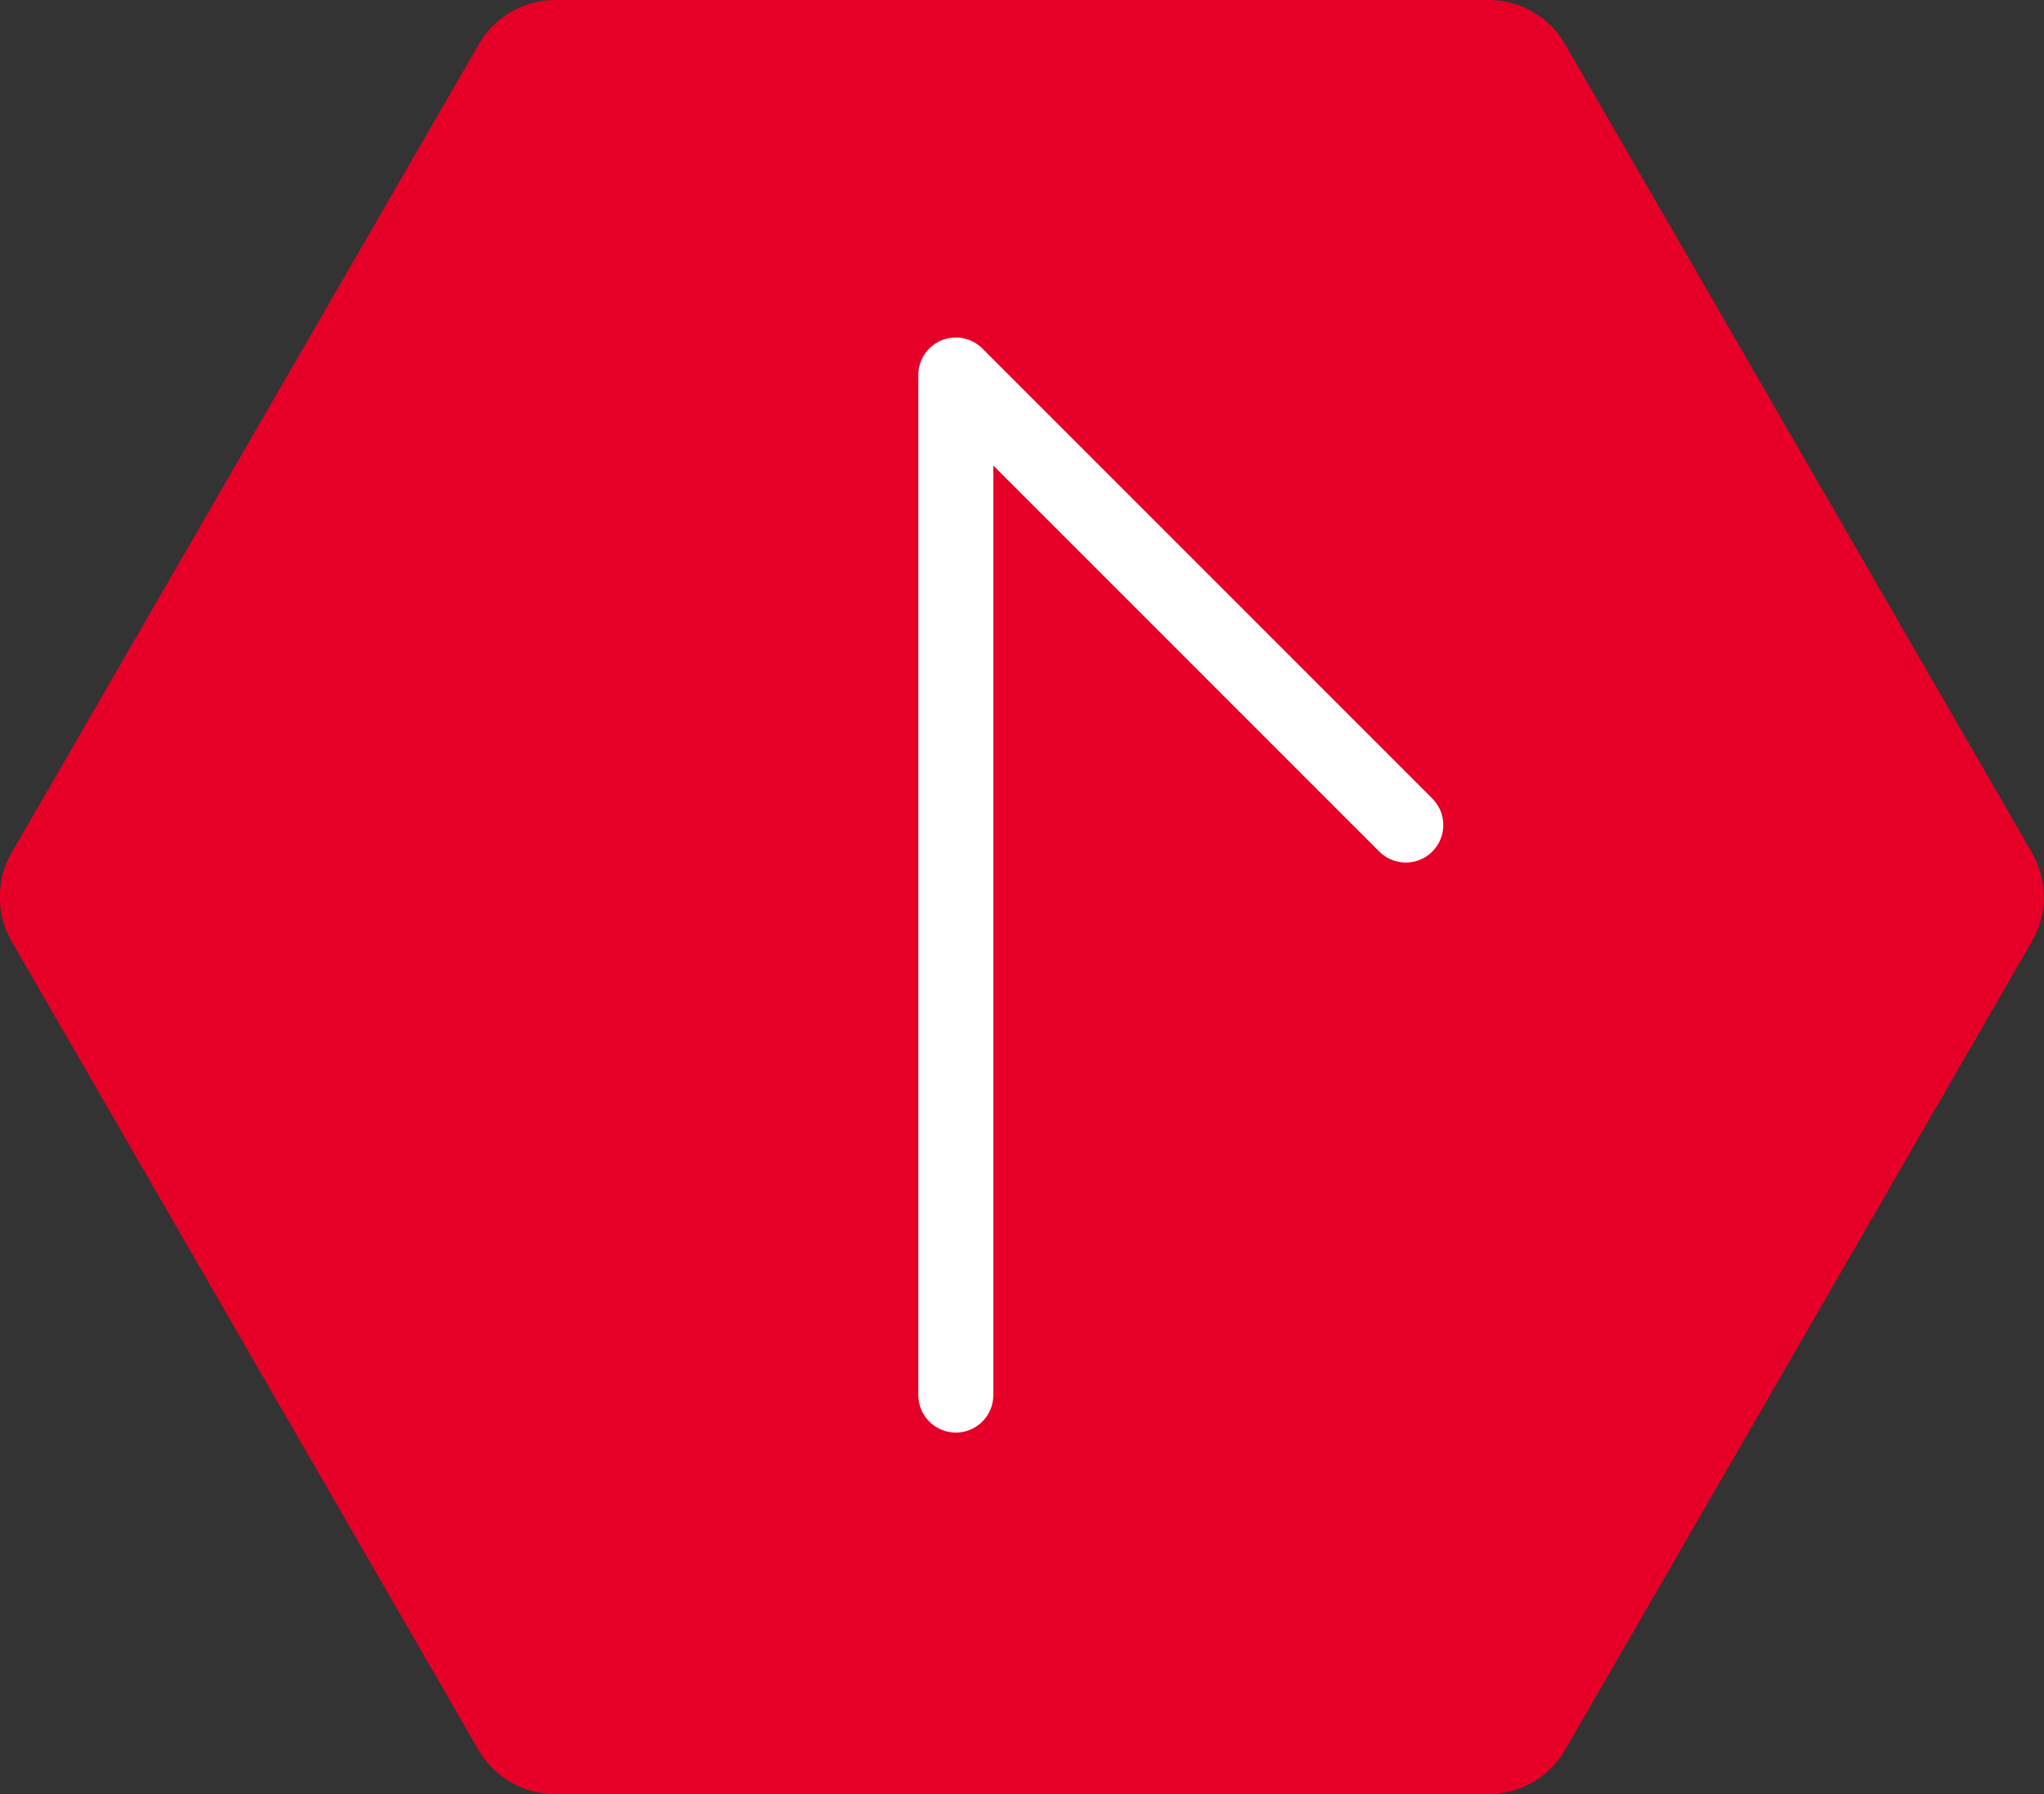
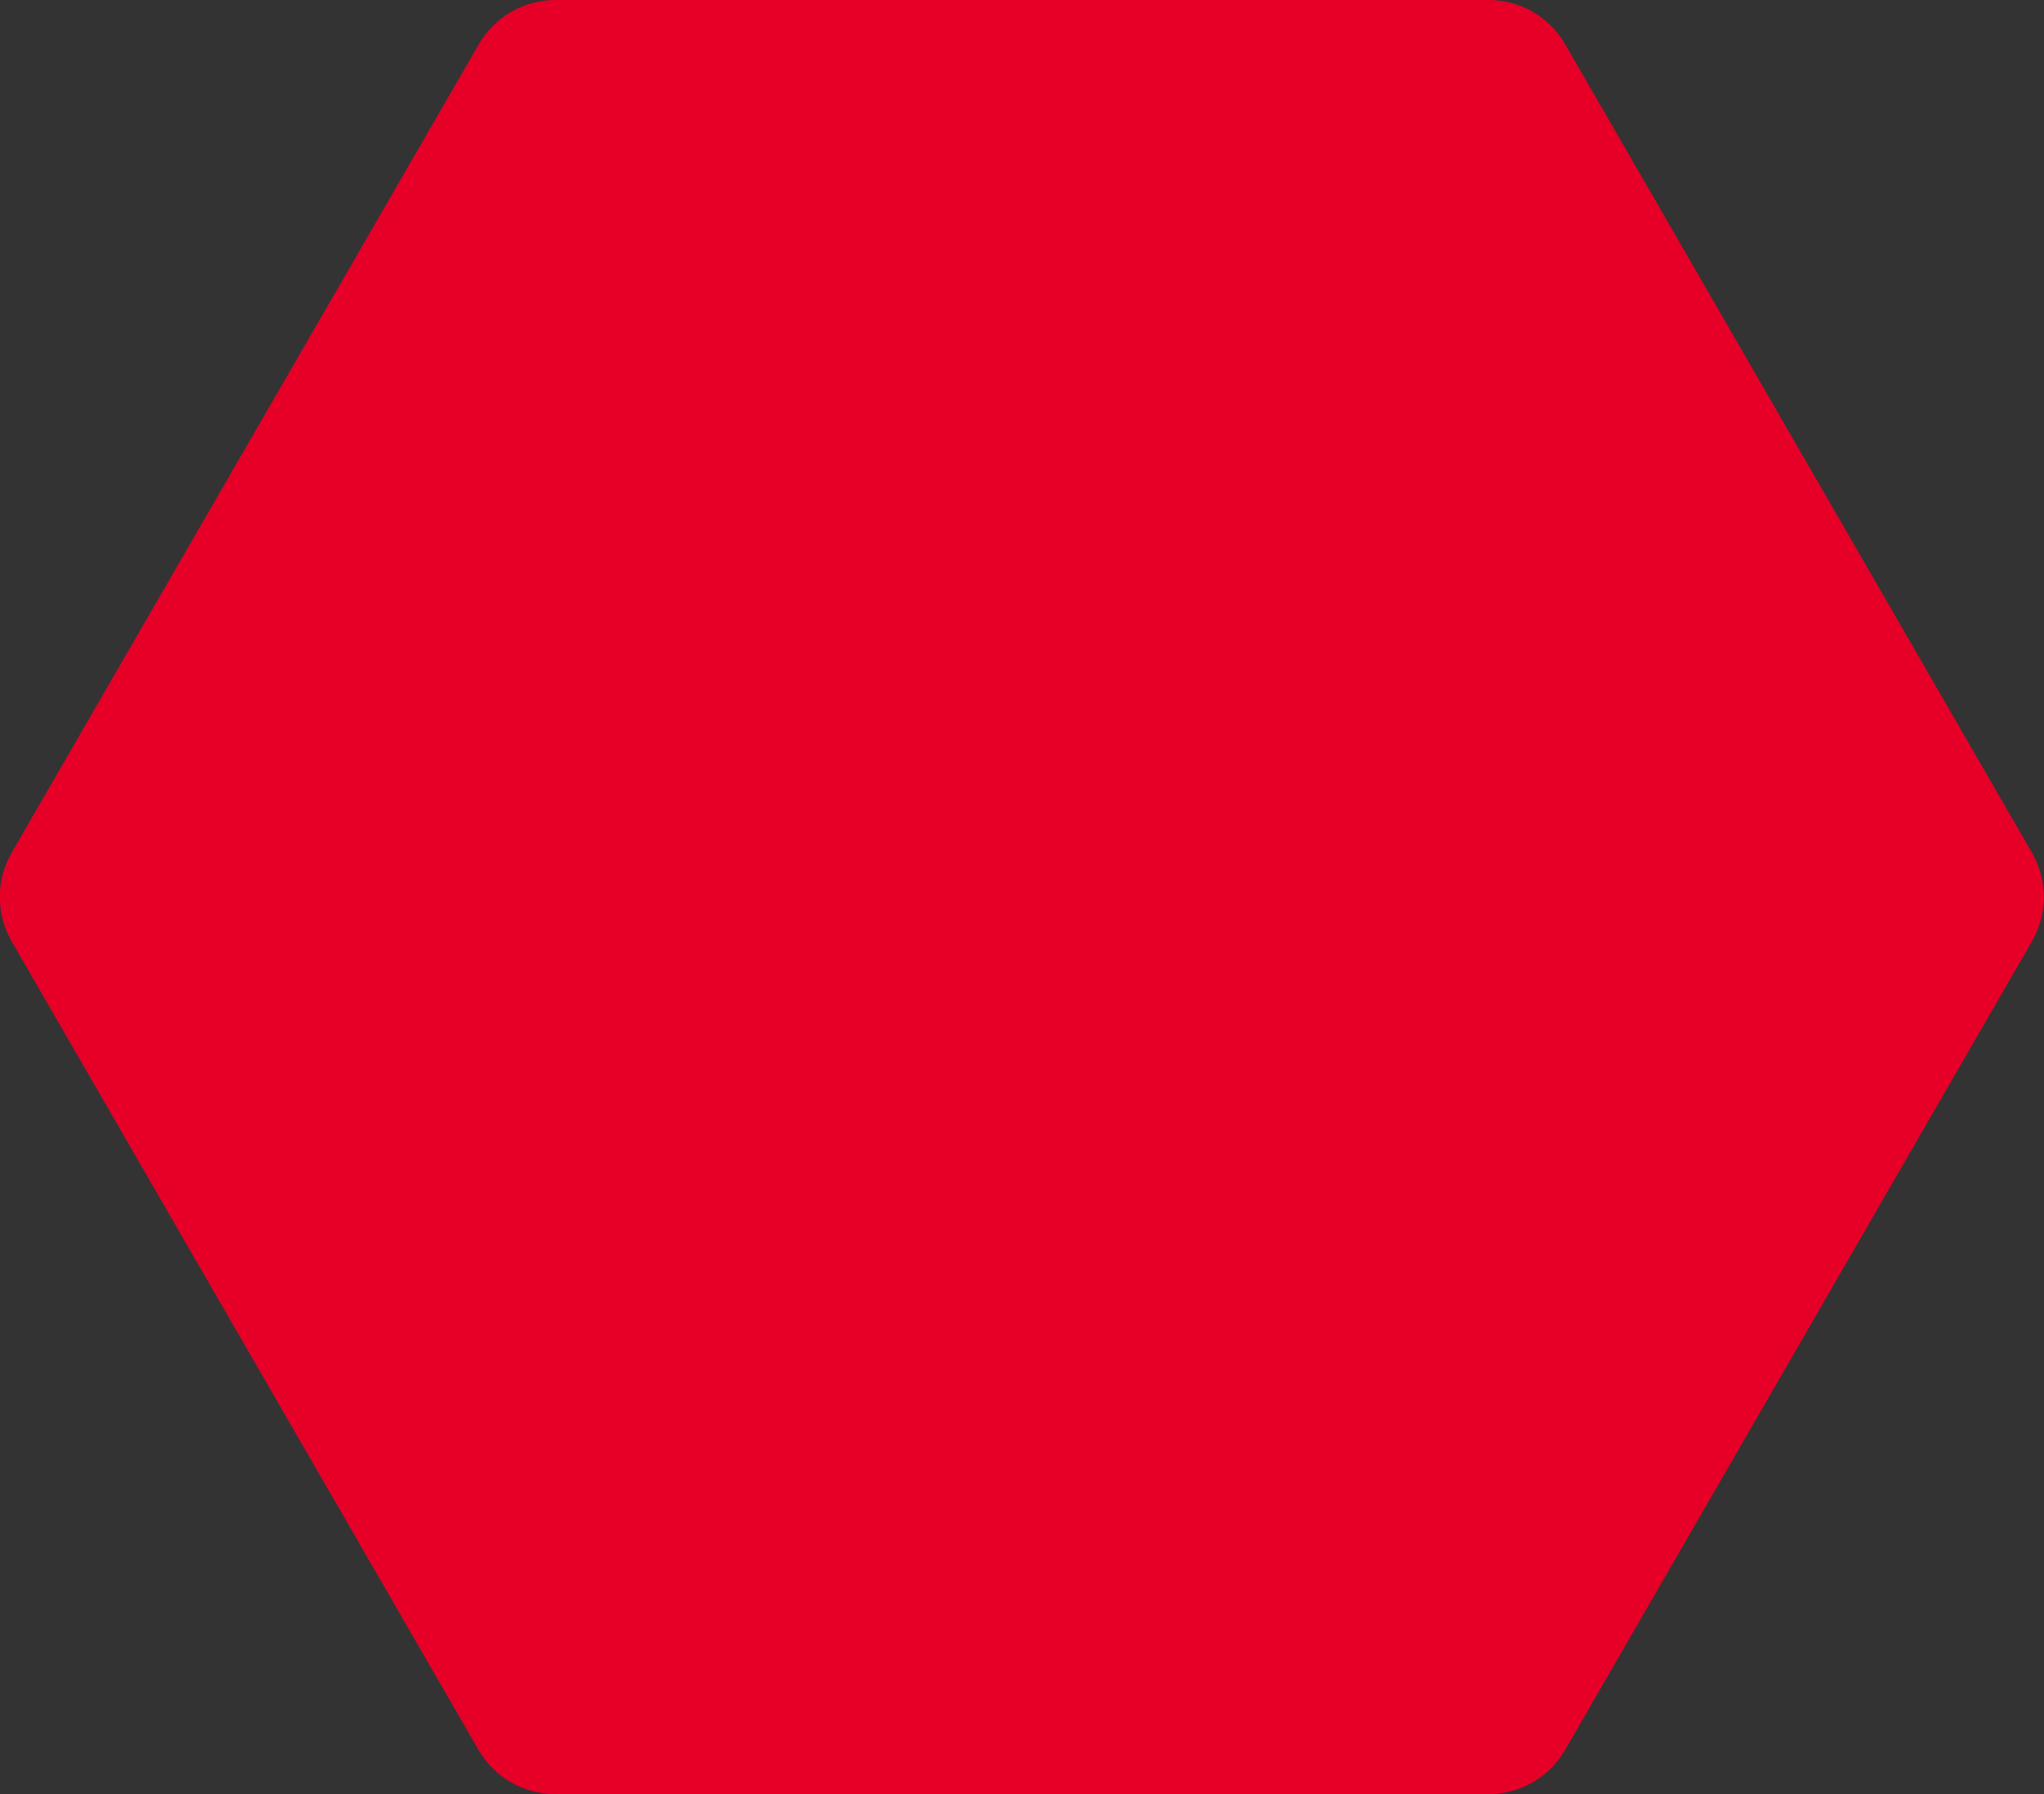
<svg xmlns="http://www.w3.org/2000/svg" viewBox="0 0 54.51 47.84" data-name="レイヤー 2" id="_レイヤー_2">
  <rect x="0" y="0" width="54.51" height="47.84" fill="#333333" stroke="none" />
  <defs>
    <style>
      .cls-1 {
        fill: #e60028;
      }

      .cls-2 {
        fill: none;
        stroke: #fff;
        stroke-linecap: round;
        stroke-linejoin: round;
        stroke-width: 2px;
      }
    </style>
  </defs>
  <g id="BG">
    <g data-name="レイヤー 1-2" id="_レイヤー_1-2">
      <path d="M39.7,0H14.81c-.84,0-1.62.45-2.04,1.18L.31,22.74c-.42.73-.42,1.63,0,2.36l12.45,21.56c.42.73,1.2,1.18,2.04,1.18h24.9c.84,0,1.62-.45,2.04-1.18l12.45-21.56c.42-.73.42-1.63,0-2.36L41.74,1.18c-.42-.73-1.2-1.18-2.04-1.18h0Z" class="cls-1" />
    </g>
  </g>
  <g data-name="illust_not outlined" id="illust_not_outlined">
-     <polyline points="25.49 37.2 25.49 10 25.49 10 25.49 10 37.49 22" class="cls-2" />
-   </g>
+     </g>
</svg>